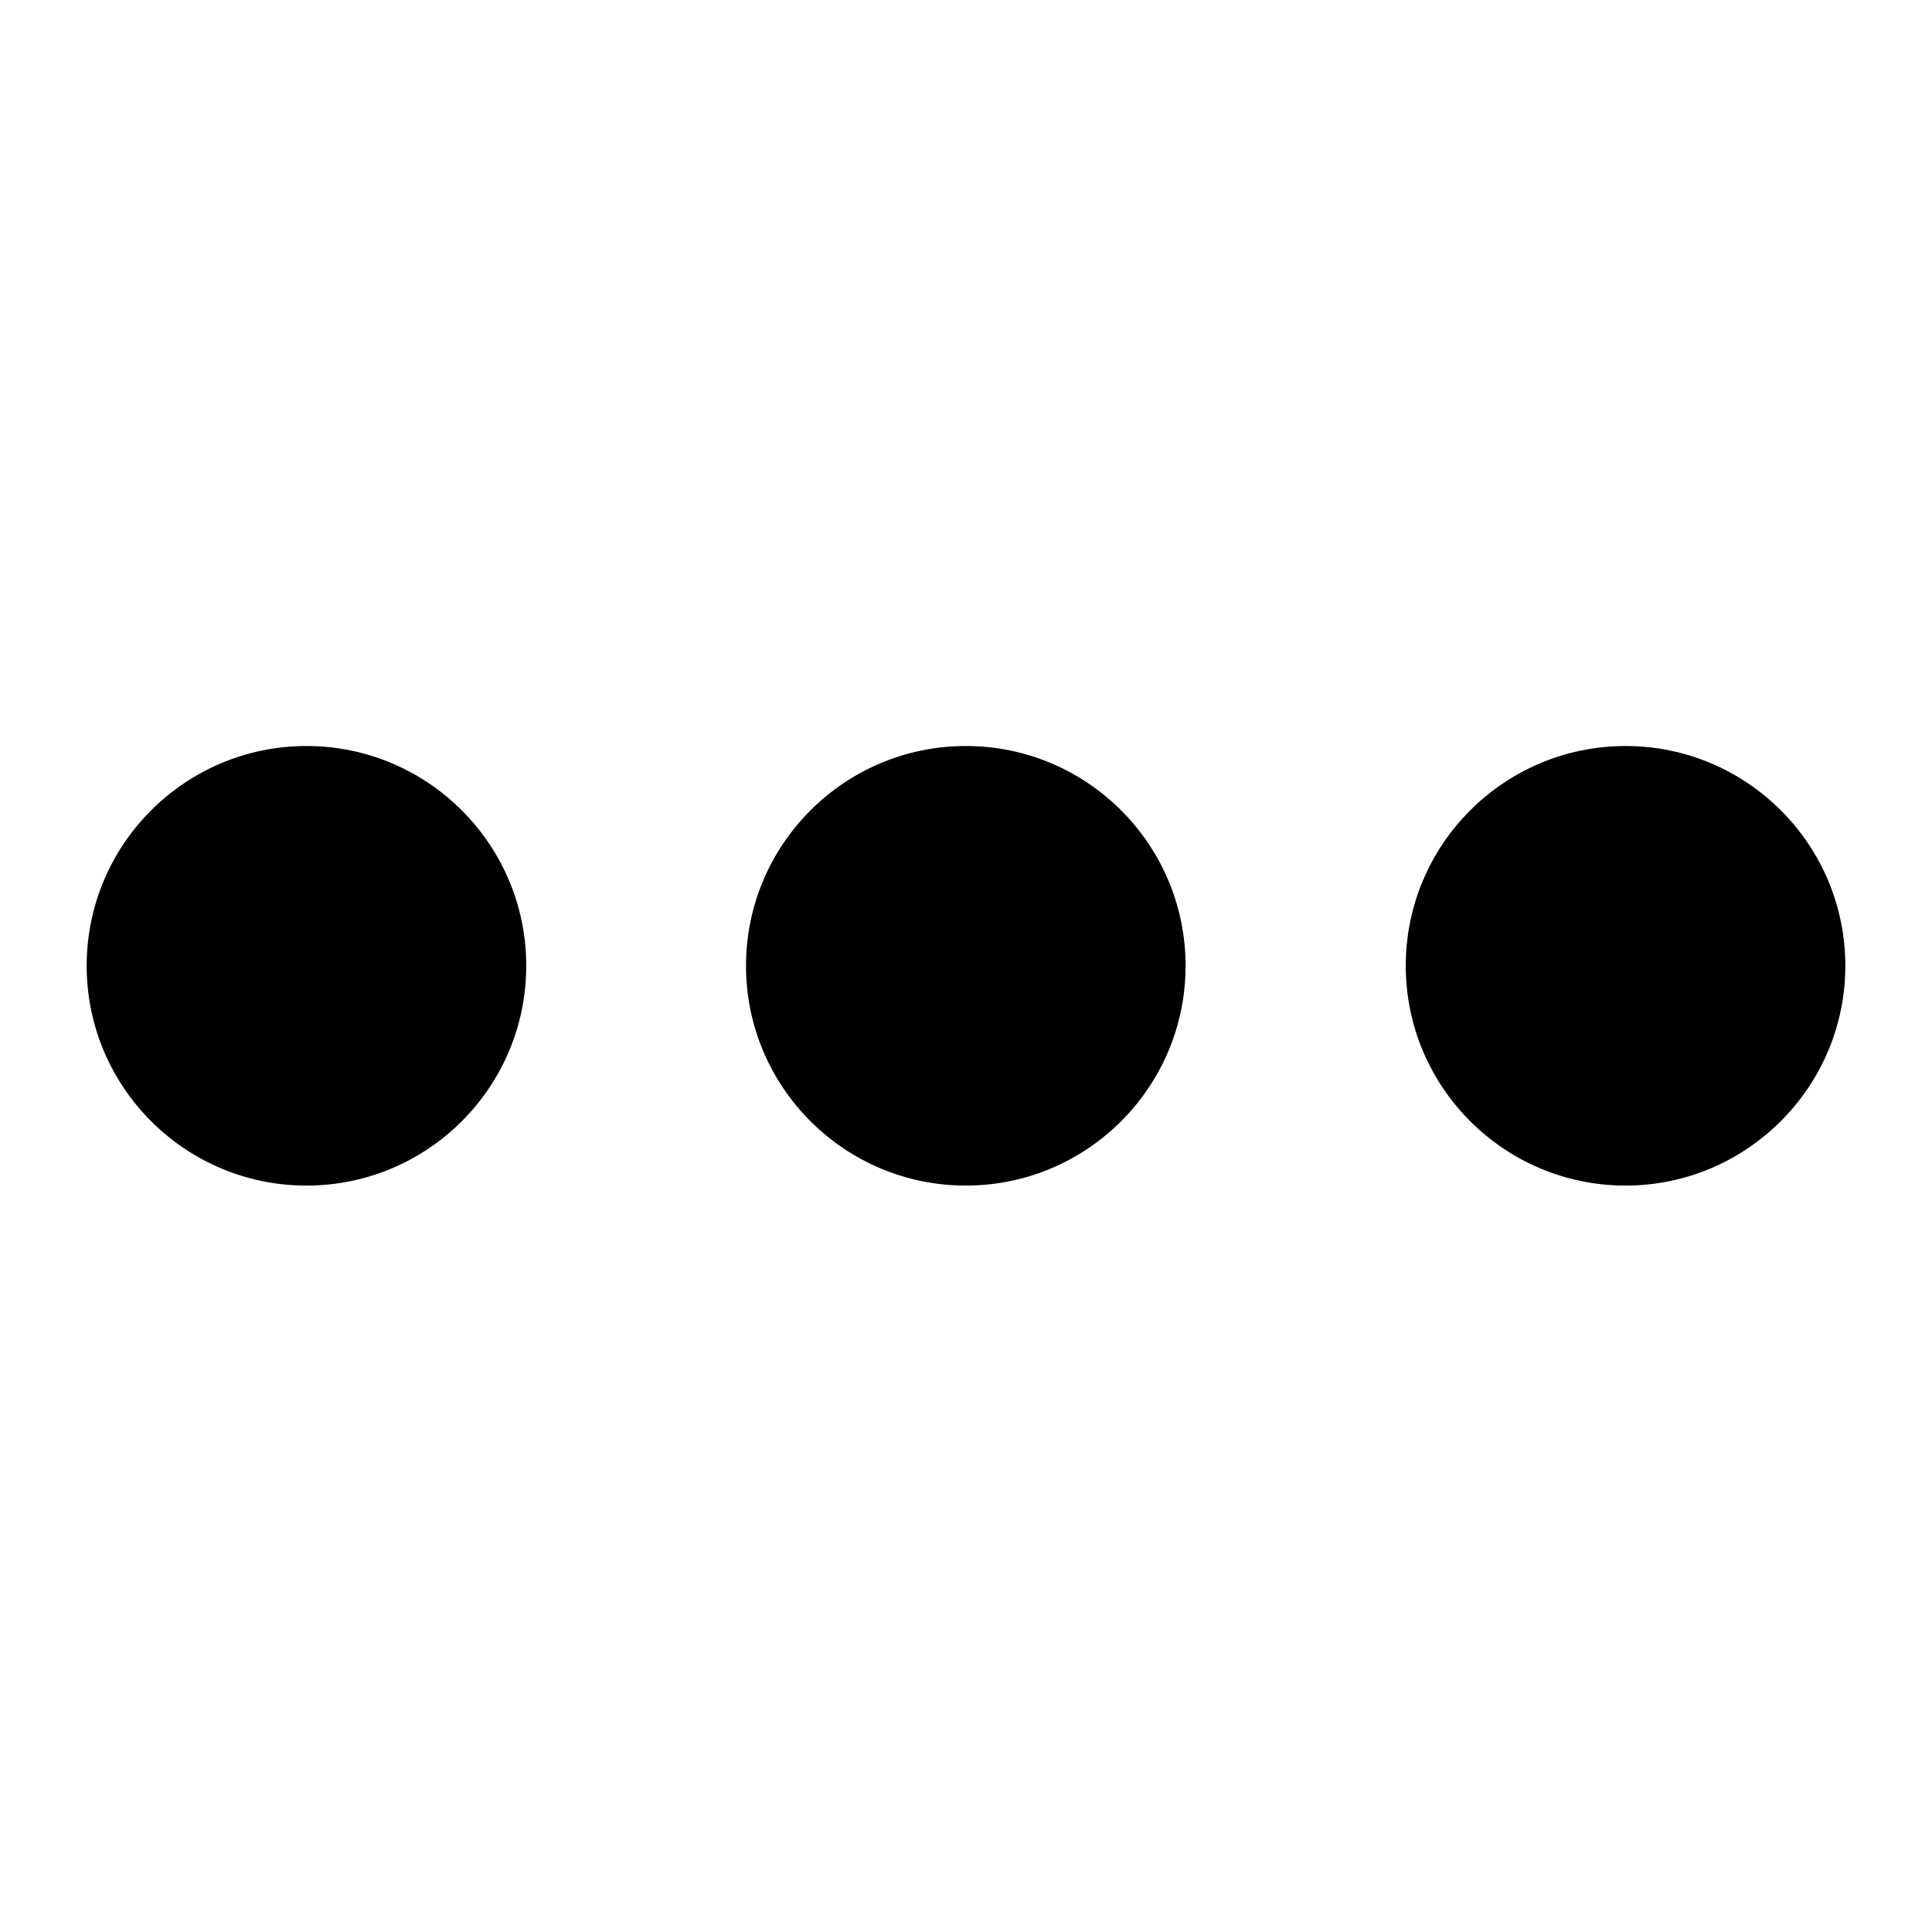
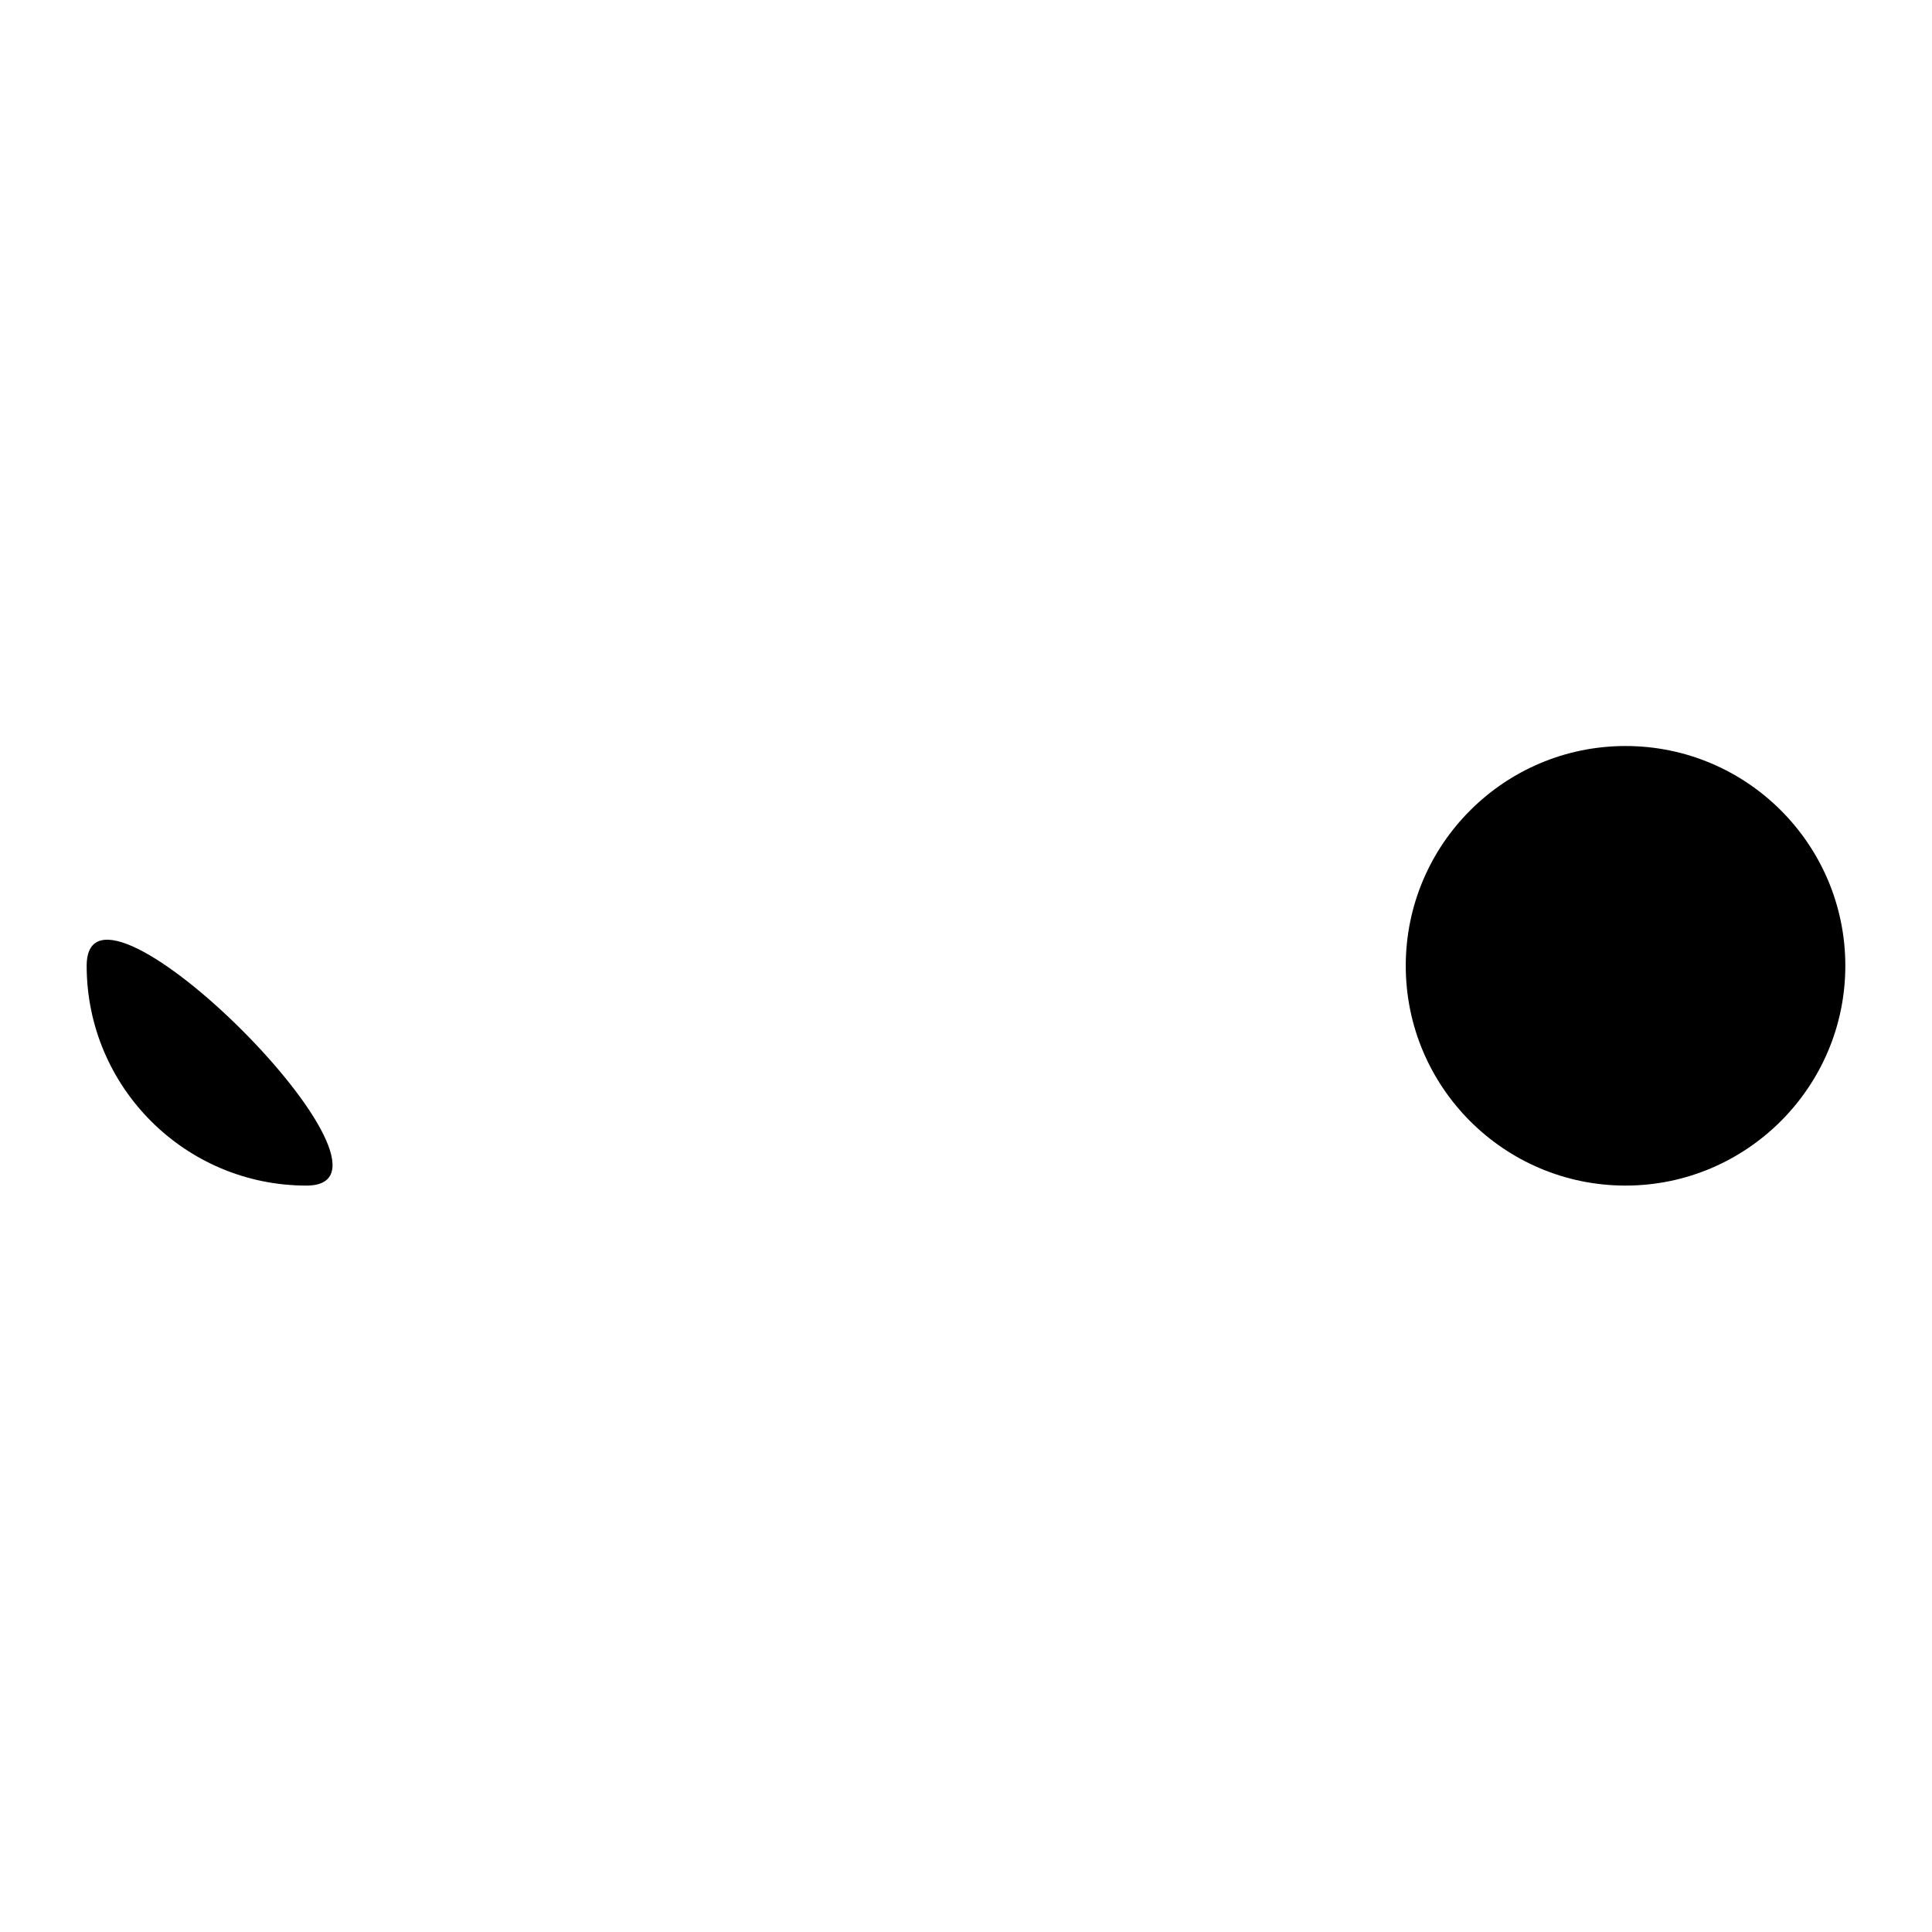
<svg xmlns="http://www.w3.org/2000/svg" t="1683436563791" class="icon" viewBox="0 0 1024 1024" version="1.1" p-id="1062" width="64" height="64">
-   <path d="M162.429 628.384c-64.299 0-116.489-52.19-116.489-116.489s52.19-116.489 116.489-116.489 116.489 52.19 116.489 116.489S226.728 628.384 162.429 628.384z" p-id="1063" />
-   <path d="M511.896 628.384c-64.299 0-116.489-52.19-116.489-116.489s52.19-116.489 116.489-116.489 116.489 52.19 116.489 116.489S576.194 628.384 511.896 628.384z" p-id="1064" />
+   <path d="M162.429 628.384c-64.299 0-116.489-52.19-116.489-116.489S226.728 628.384 162.429 628.384z" p-id="1063" />
  <path d="M861.571 628.384c-64.299 0-116.489-52.19-116.489-116.489s52.19-116.489 116.489-116.489 116.489 52.19 116.489 116.489S925.661 628.384 861.571 628.384z" p-id="1065" />
</svg>